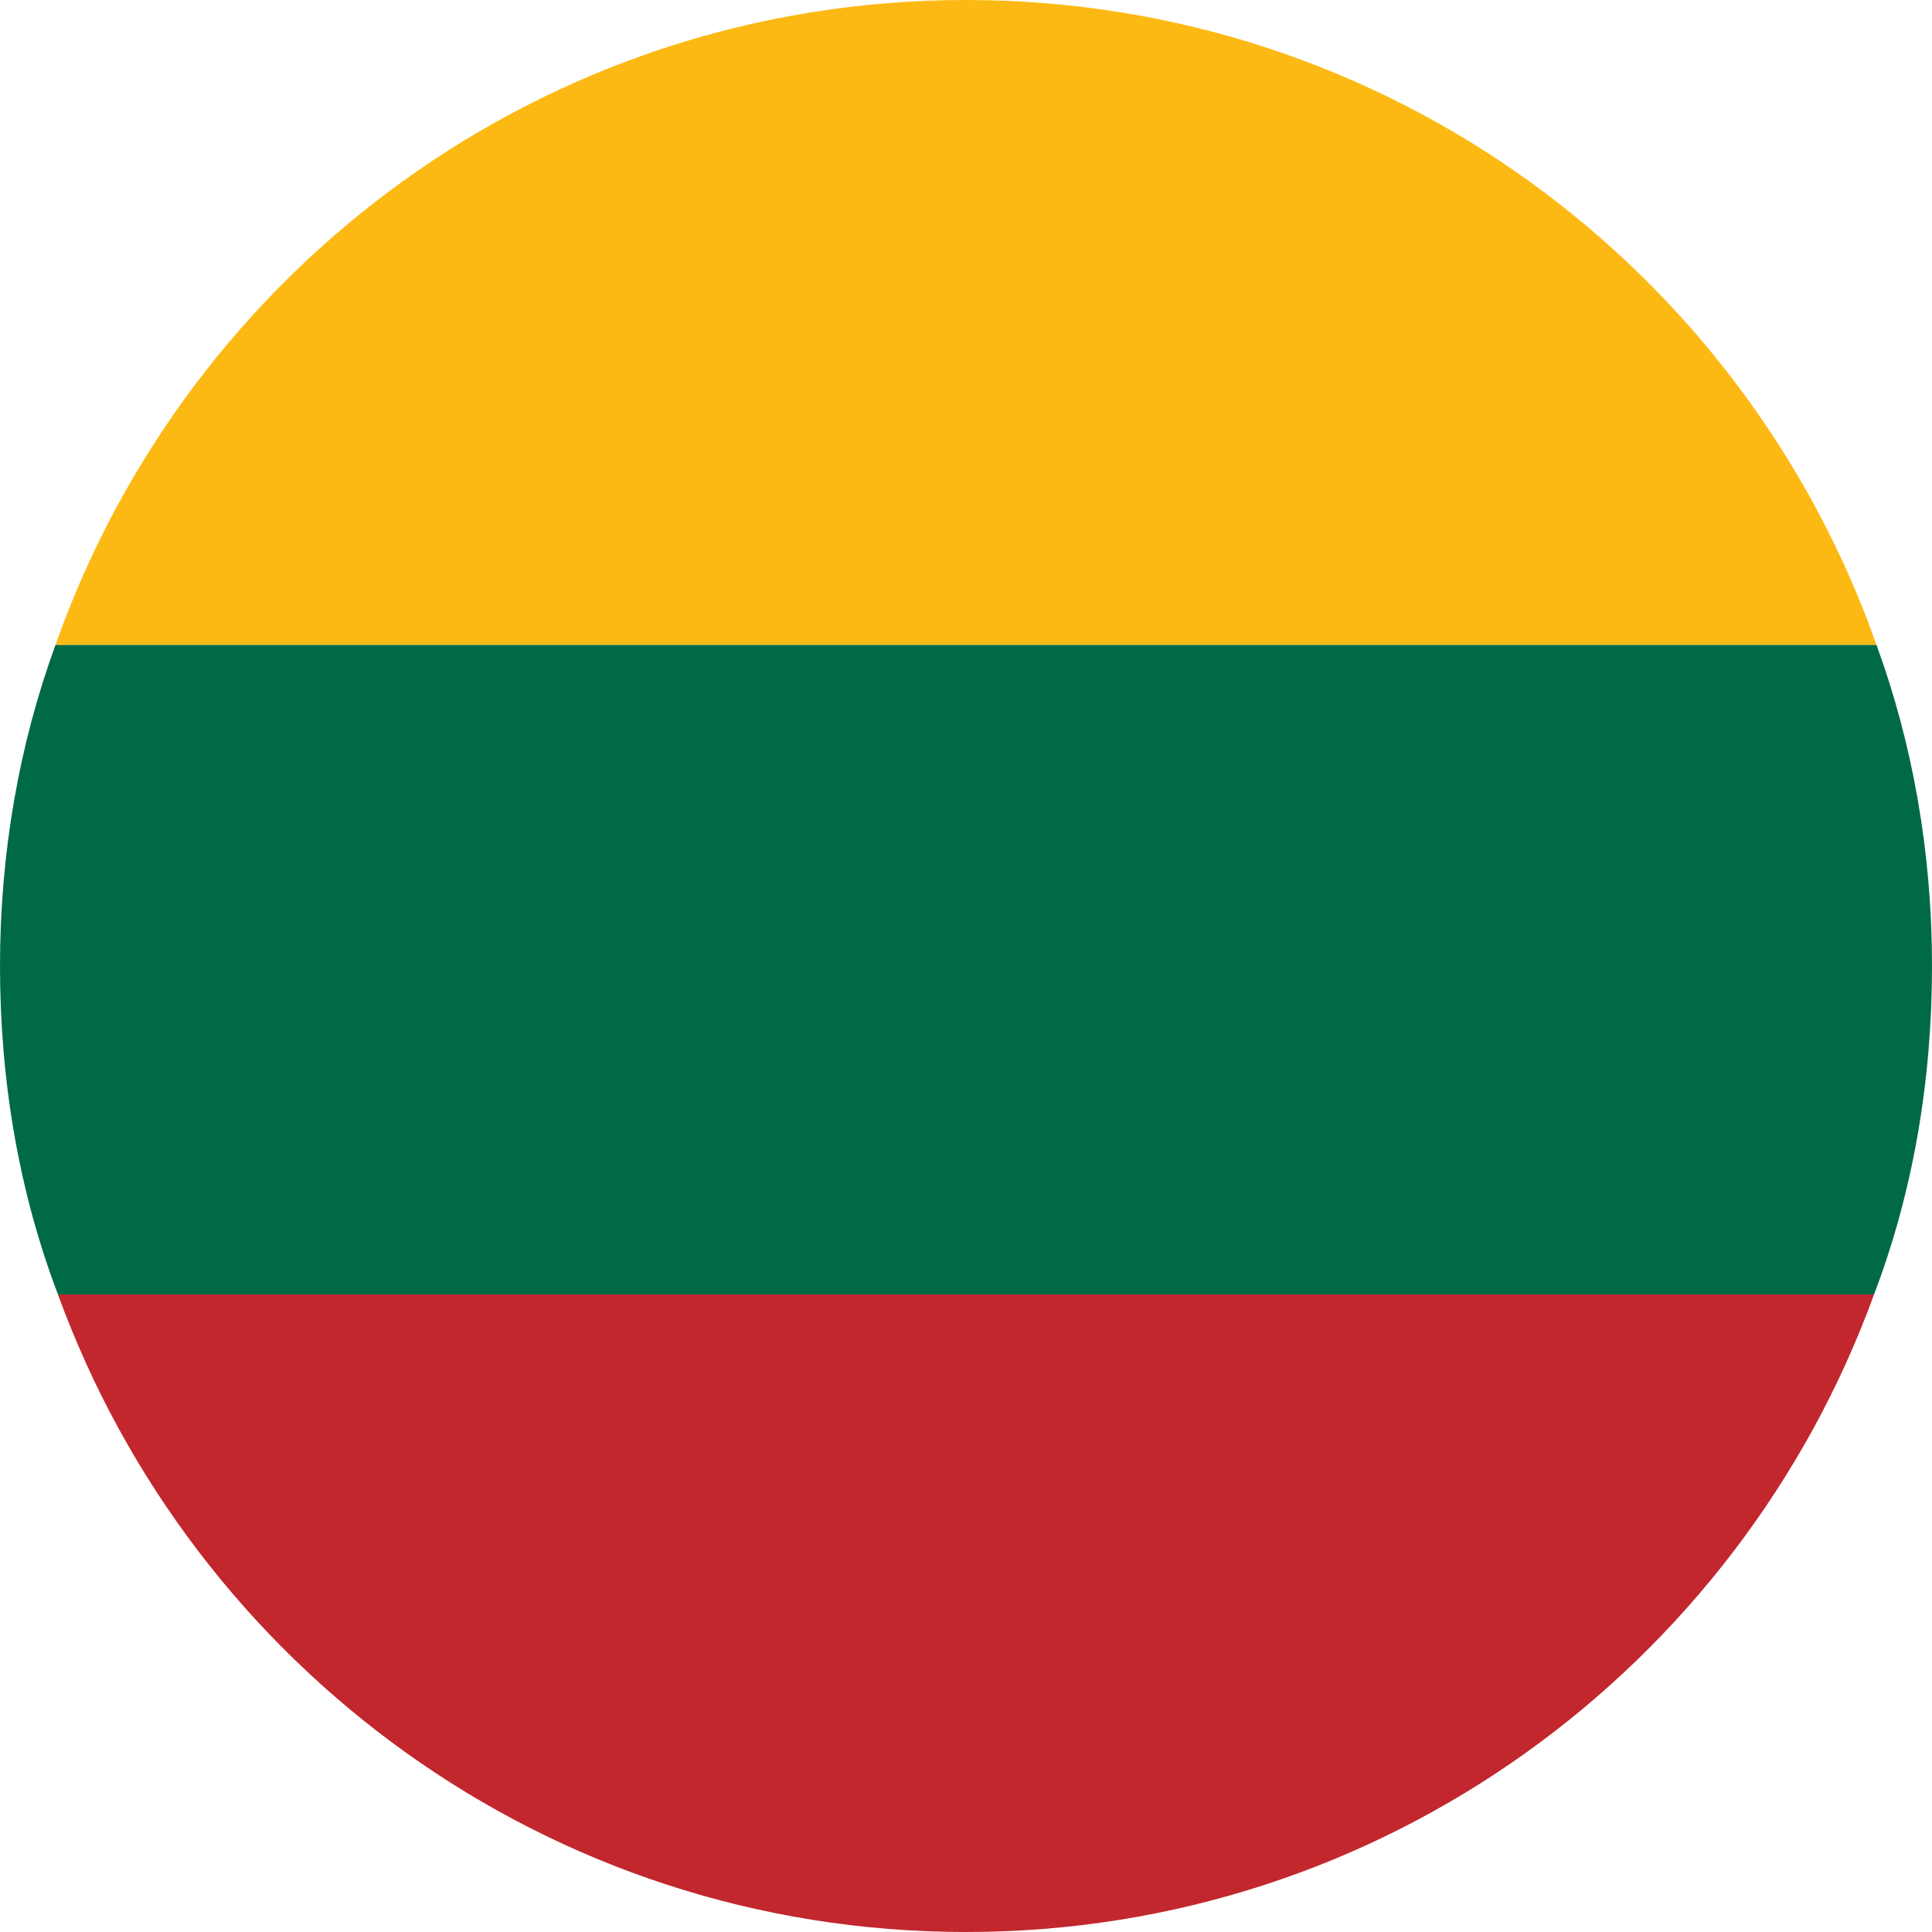
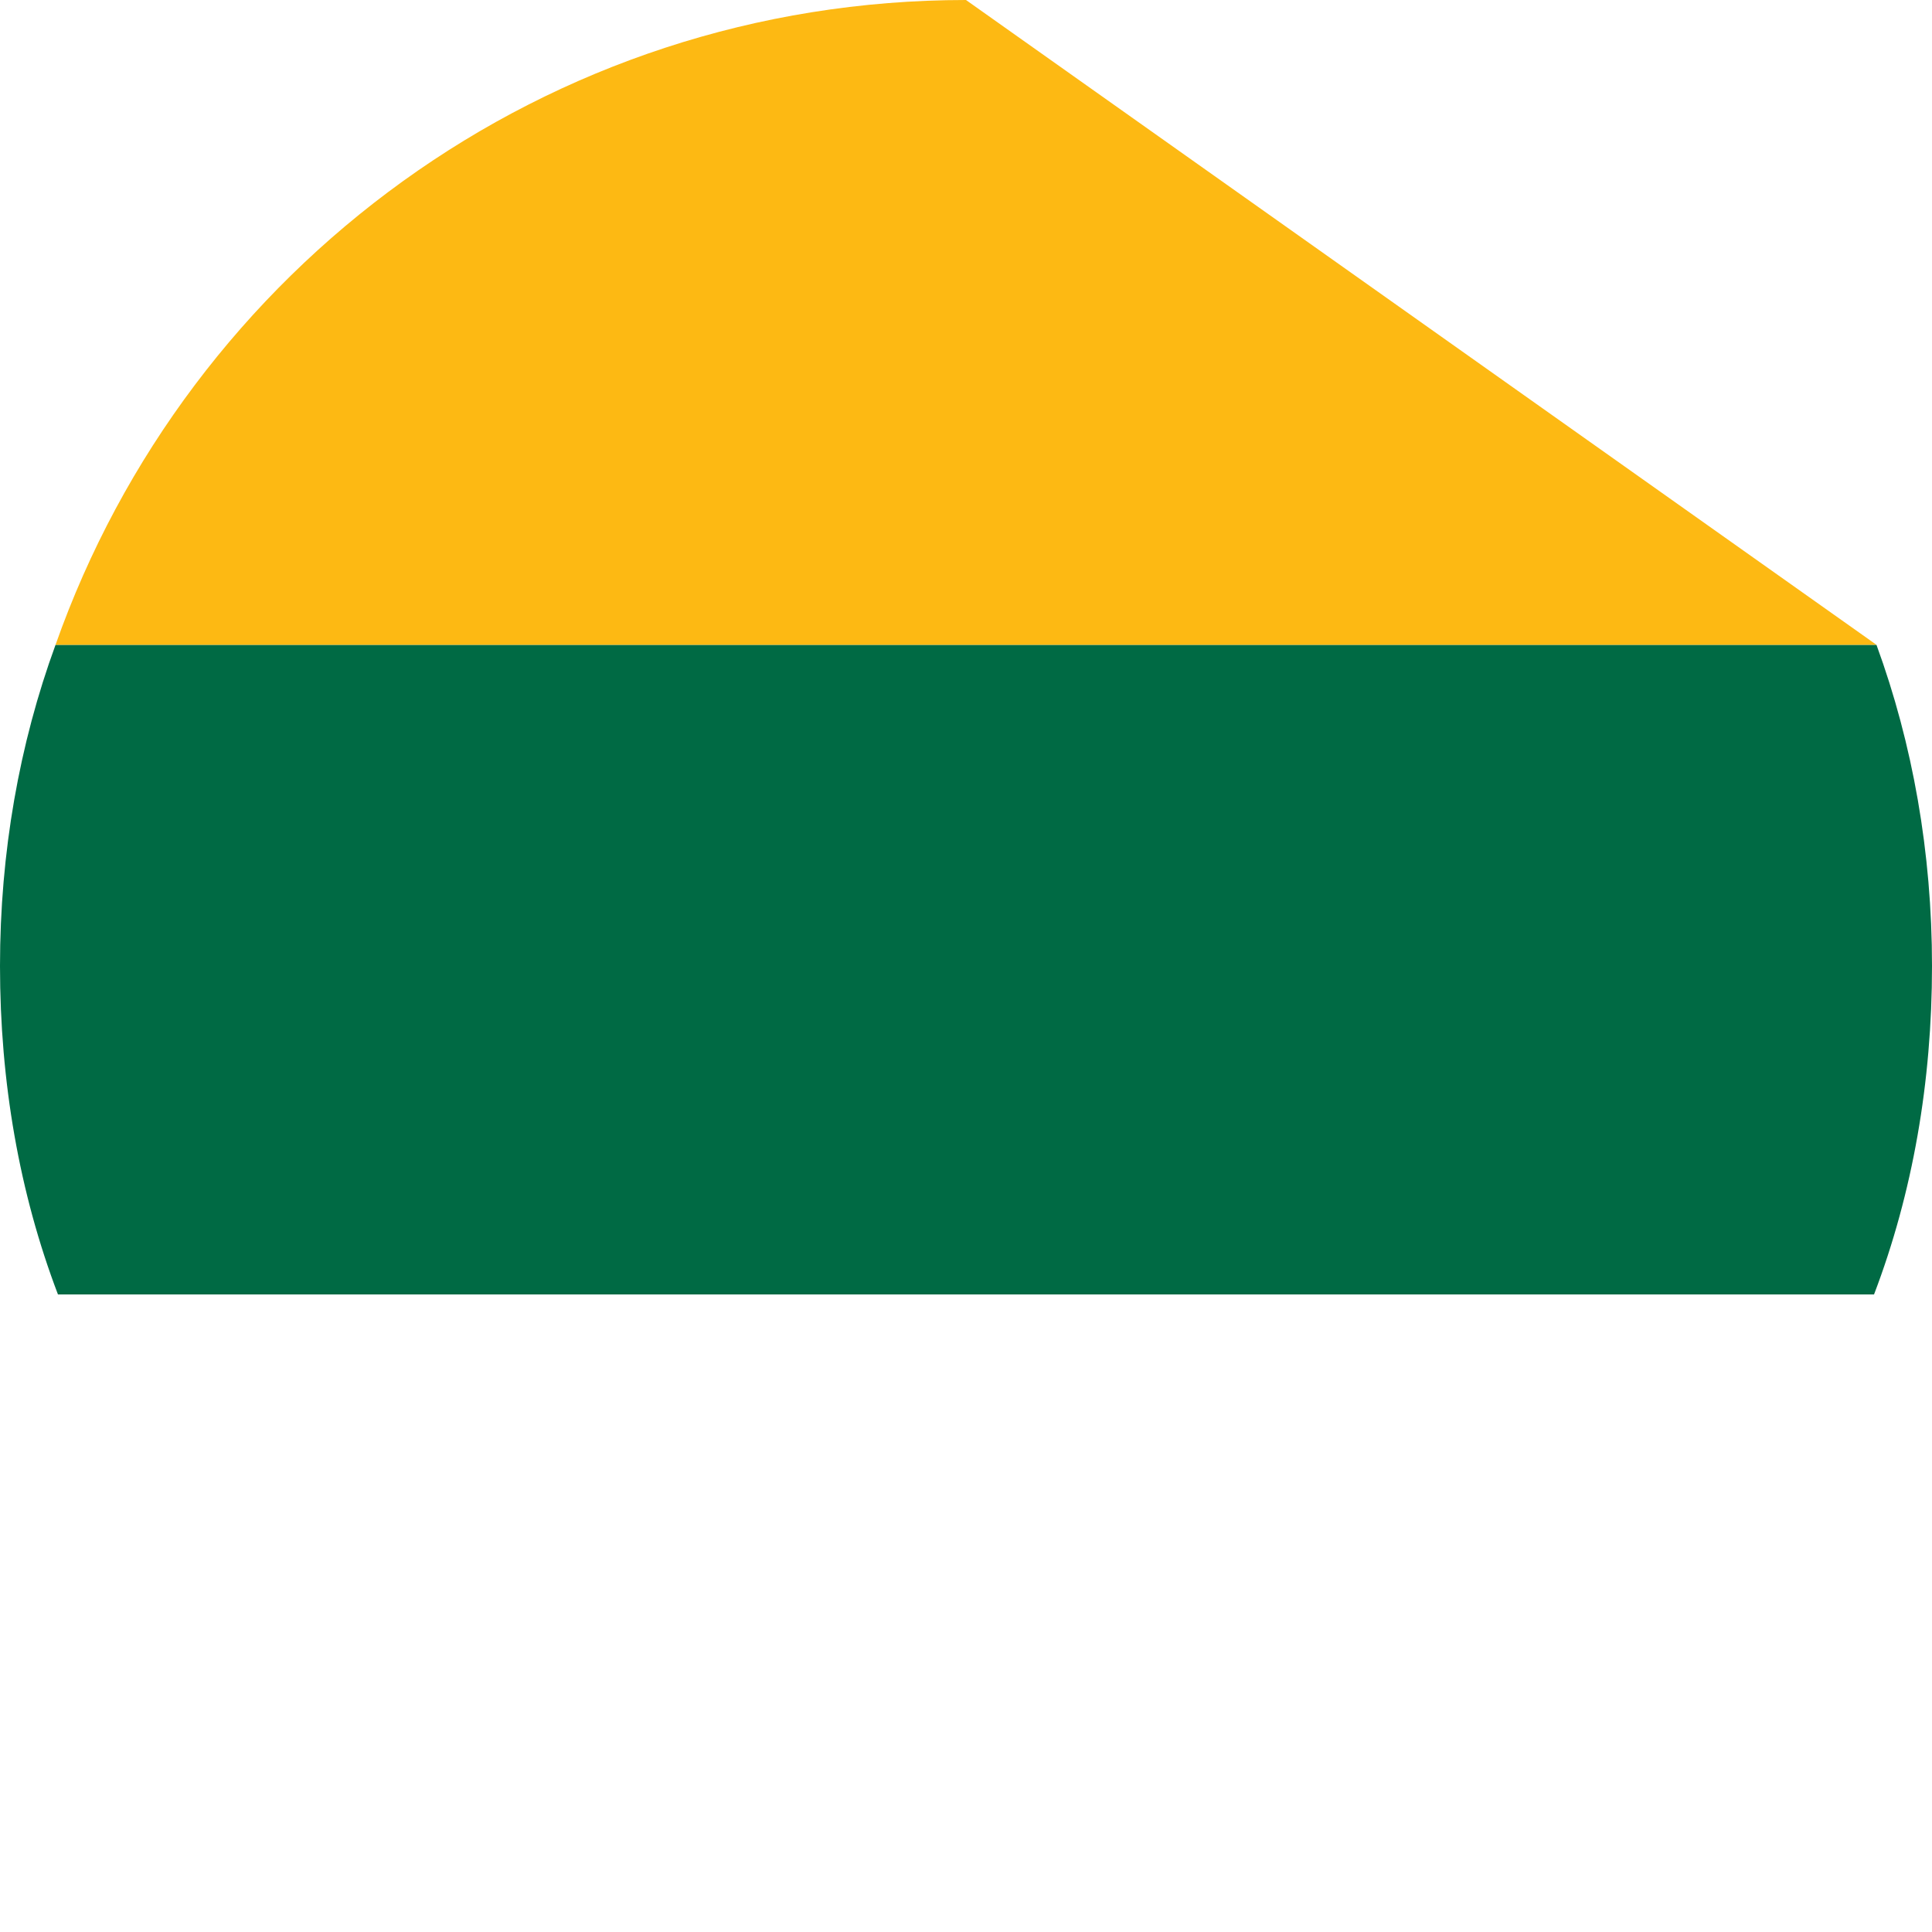
<svg xmlns="http://www.w3.org/2000/svg" version="1.1" id="Layer_1" x="0px" y="0px" viewBox="0 0 80 80" style="enable-background:new 0 0 80 80;" xml:space="preserve">
  <style type="text/css">
	.st0{fill:#C1272D;}
	.st1{fill:#006A44;}
	.st2{fill:#FDB913;}
</style>
  <g>
-     <path class="st0" d="M40,80c17.3,0,32-11,37.6-26.4H2.4C8,69,22.7,80,40,80z" />
    <path class="st1" d="M0,40c0,4.8,0.8,9.4,2.4,13.6h75.2C79.2,49.4,80,44.8,80,40c0-4.7-0.8-9.2-2.3-13.3H2.3C0.8,30.8,0,35.3,0,40z   " />
-     <path class="st2" d="M40,0C22.6,0,7.8,11.1,2.3,26.7h75.4C72.2,11.1,57.4,0,40,0z" />
+     <path class="st2" d="M40,0C22.6,0,7.8,11.1,2.3,26.7h75.4z" />
  </g>
</svg>